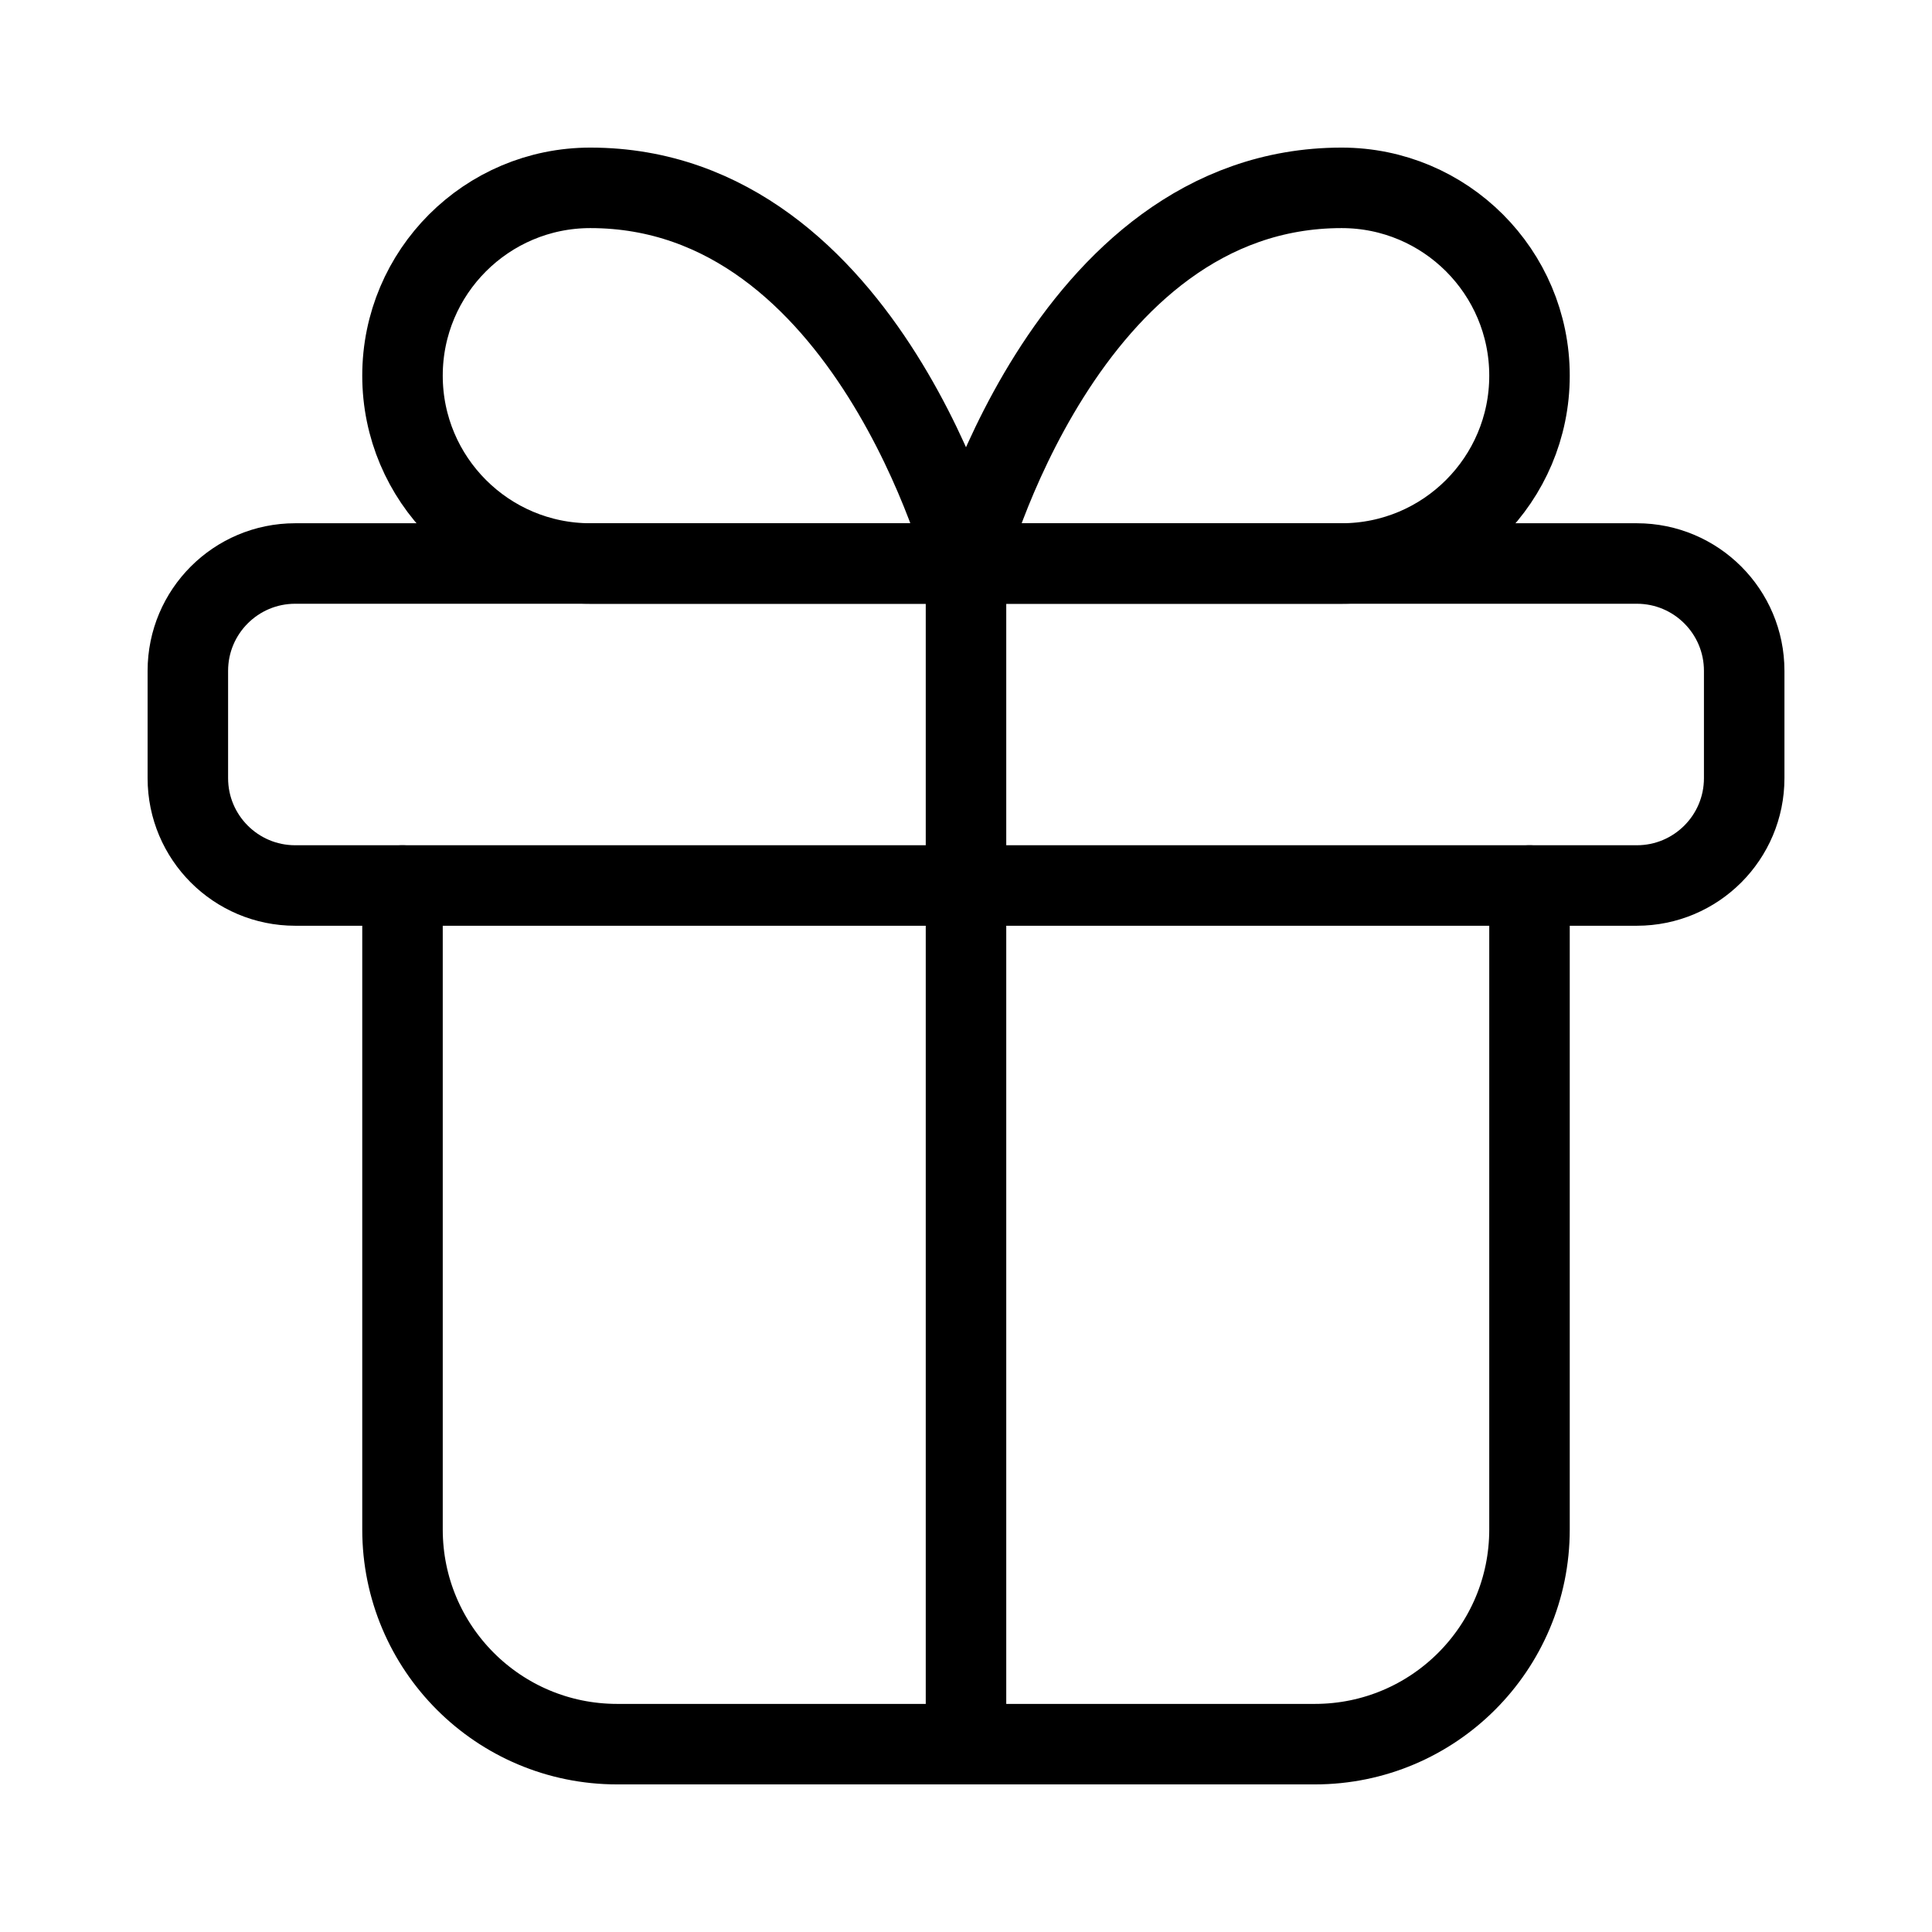
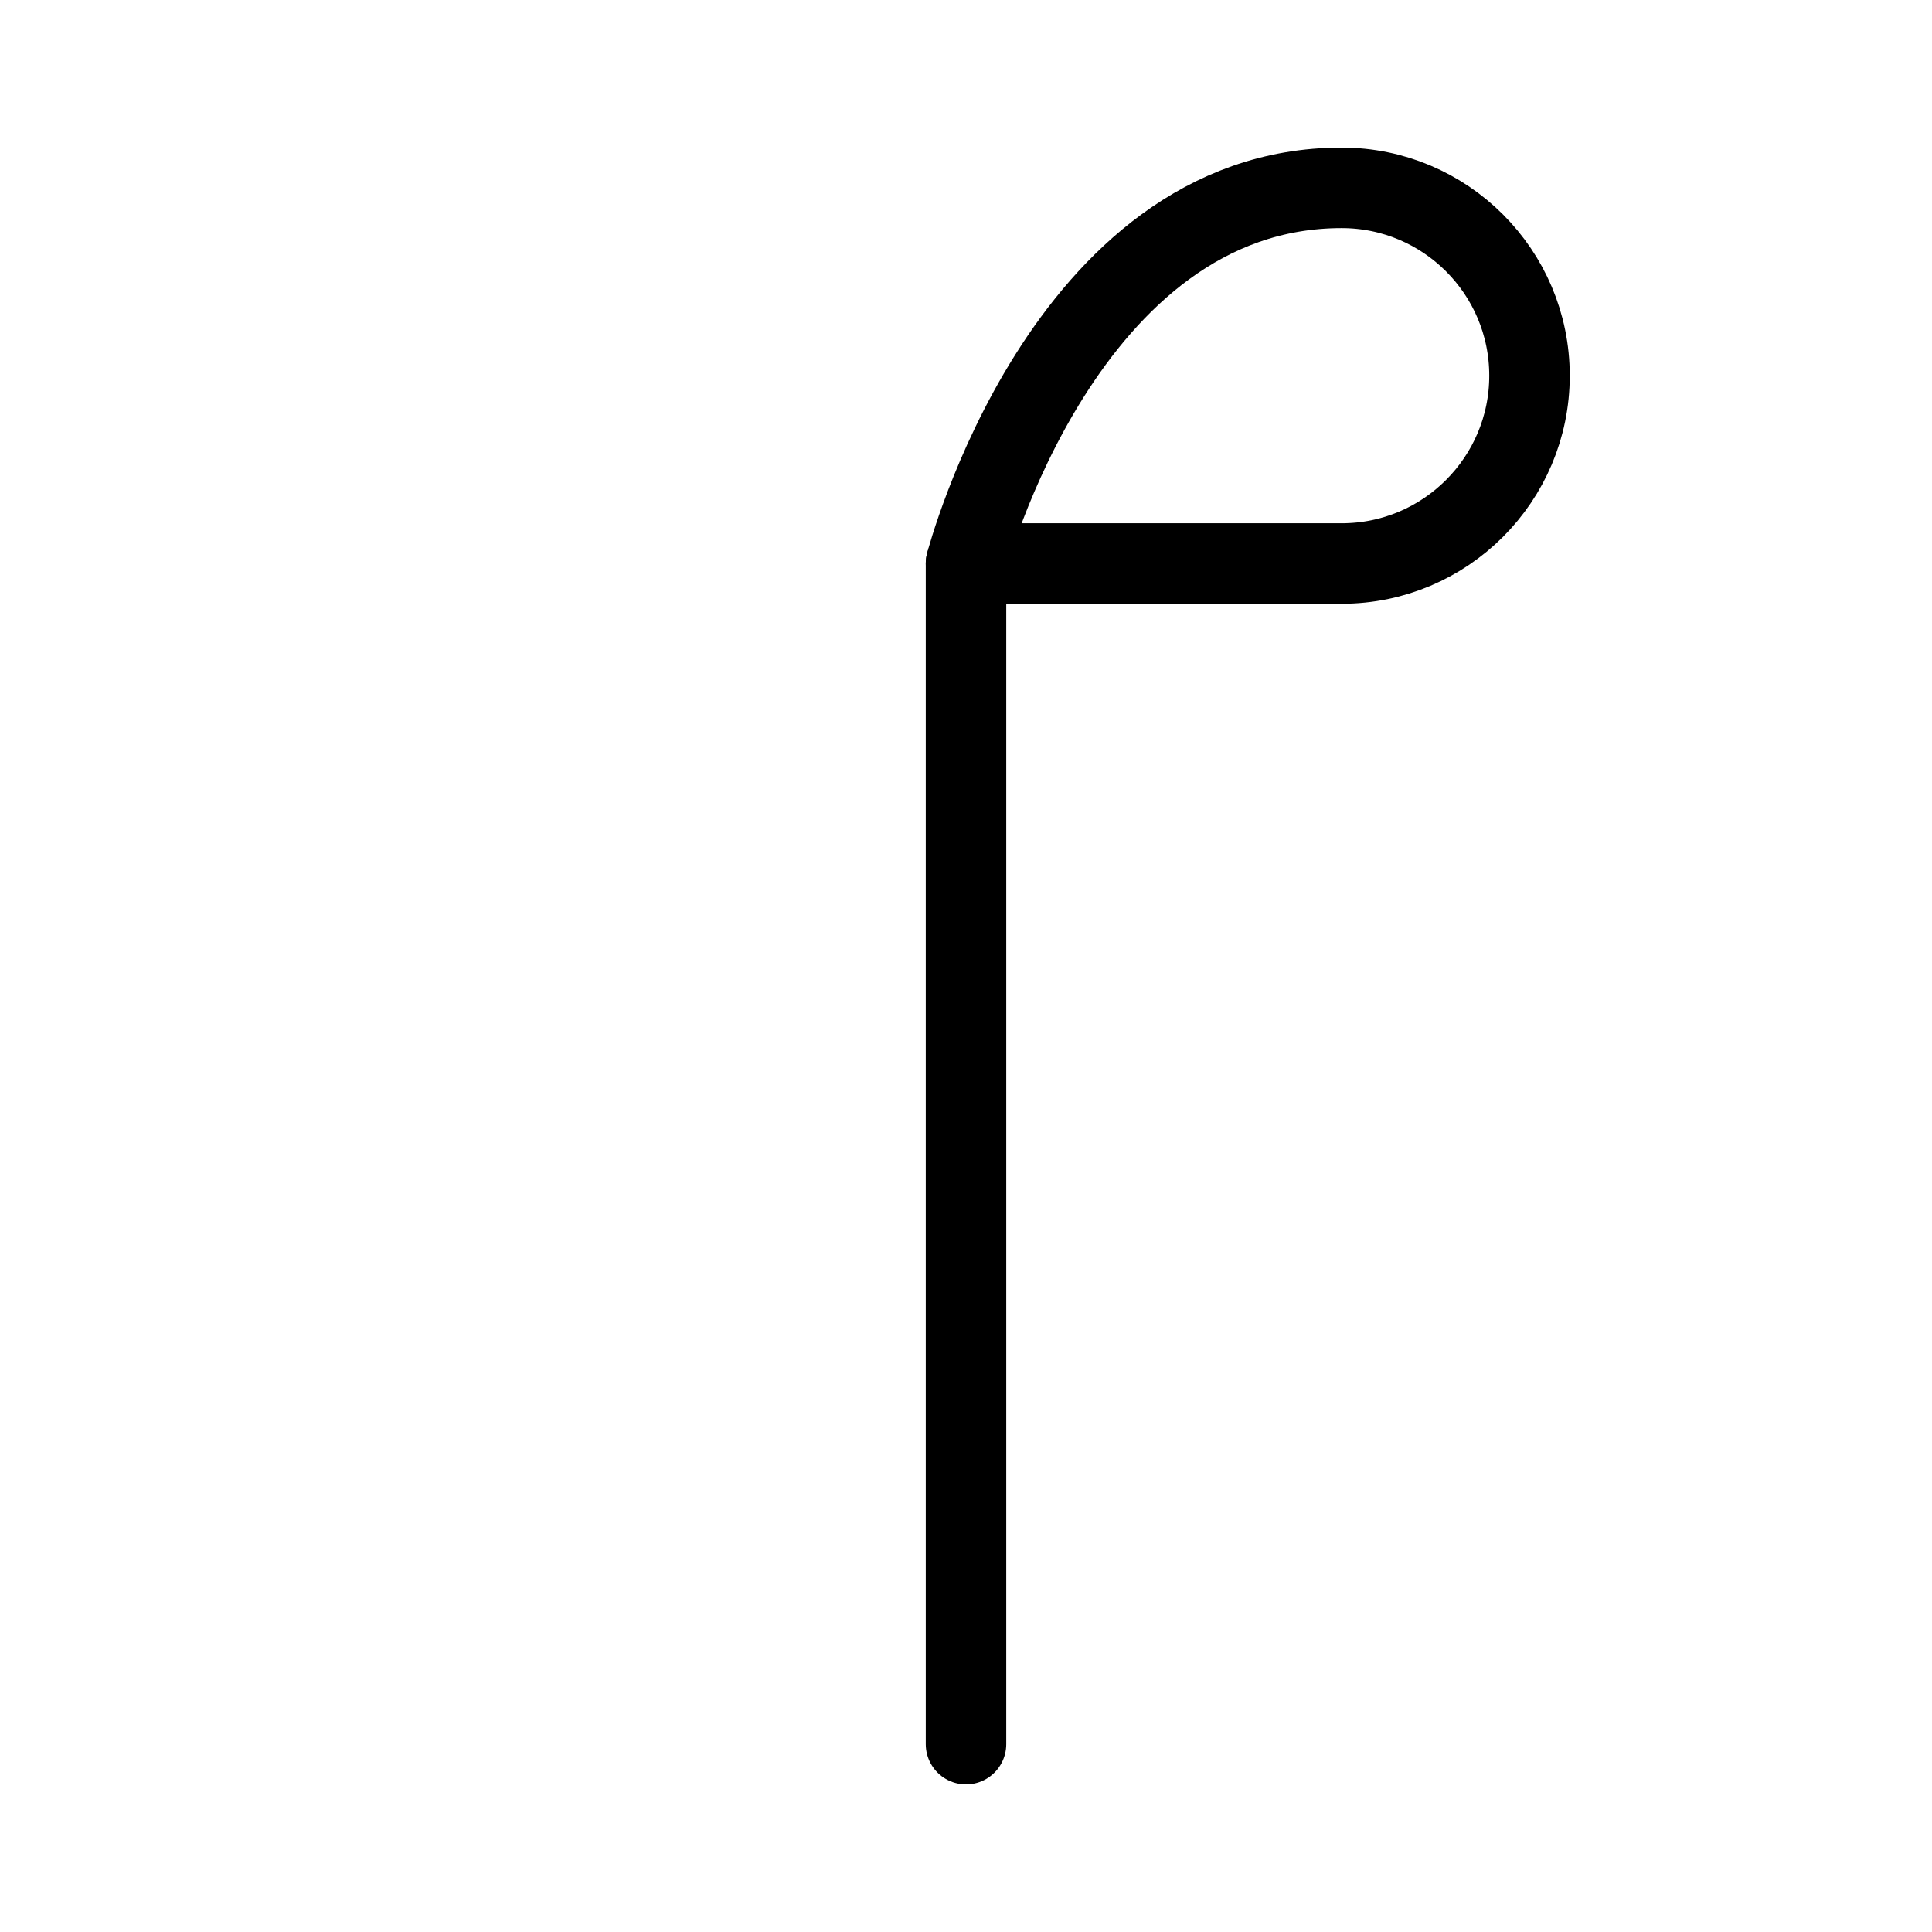
<svg xmlns="http://www.w3.org/2000/svg" width="48" height="48" viewBox="0 0 48 48" fill="none">
  <path d="M24 14V43.333" stroke="#121212" style="stroke:#121212;stroke:color(display-p3 0.071 0.071 0.071);stroke-opacity:1;" stroke-width="2" stroke-linecap="round" stroke-linejoin="round" />
-   <path d="M10 9.333C10 6.757 12.091 4.667 14.667 4.667C21.571 4.667 24 14 24 14H14.667C12.091 14 10 11.909 10 9.333Z" stroke="#121212" style="stroke:#121212;stroke:color(display-p3 0.071 0.071 0.071);stroke-opacity:1;" stroke-width="2" stroke-linecap="round" stroke-linejoin="round" />
  <path d="M33.333 14H24C24 14 26.429 4.667 33.333 4.667C35.909 4.667 38 6.757 38 9.333C38 11.909 35.909 14 33.333 14Z" stroke="#121212" style="stroke:#121212;stroke:color(display-p3 0.071 0.071 0.071);stroke-opacity:1;" stroke-width="2" stroke-linecap="round" stroke-linejoin="round" />
-   <path d="M38 22V38C38 40.947 35.613 43.333 32.667 43.333H15.333C12.387 43.333 10 40.947 10 38V22" stroke="#121212" style="stroke:#121212;stroke:color(display-p3 0.071 0.071 0.071);stroke-opacity:1;" stroke-width="2" stroke-linecap="round" stroke-linejoin="round" />
-   <path d="M40.667 14H7.334C5.861 14 4.667 15.194 4.667 16.667V19.333C4.667 20.806 5.861 22 7.334 22H40.667C42.14 22 43.334 20.806 43.334 19.333V16.667C43.334 15.194 42.14 14 40.667 14Z" stroke="#121212" style="stroke:#121212;stroke:color(display-p3 0.071 0.071 0.071);stroke-opacity:1;" stroke-width="2" stroke-linecap="round" stroke-linejoin="round" />
</svg>